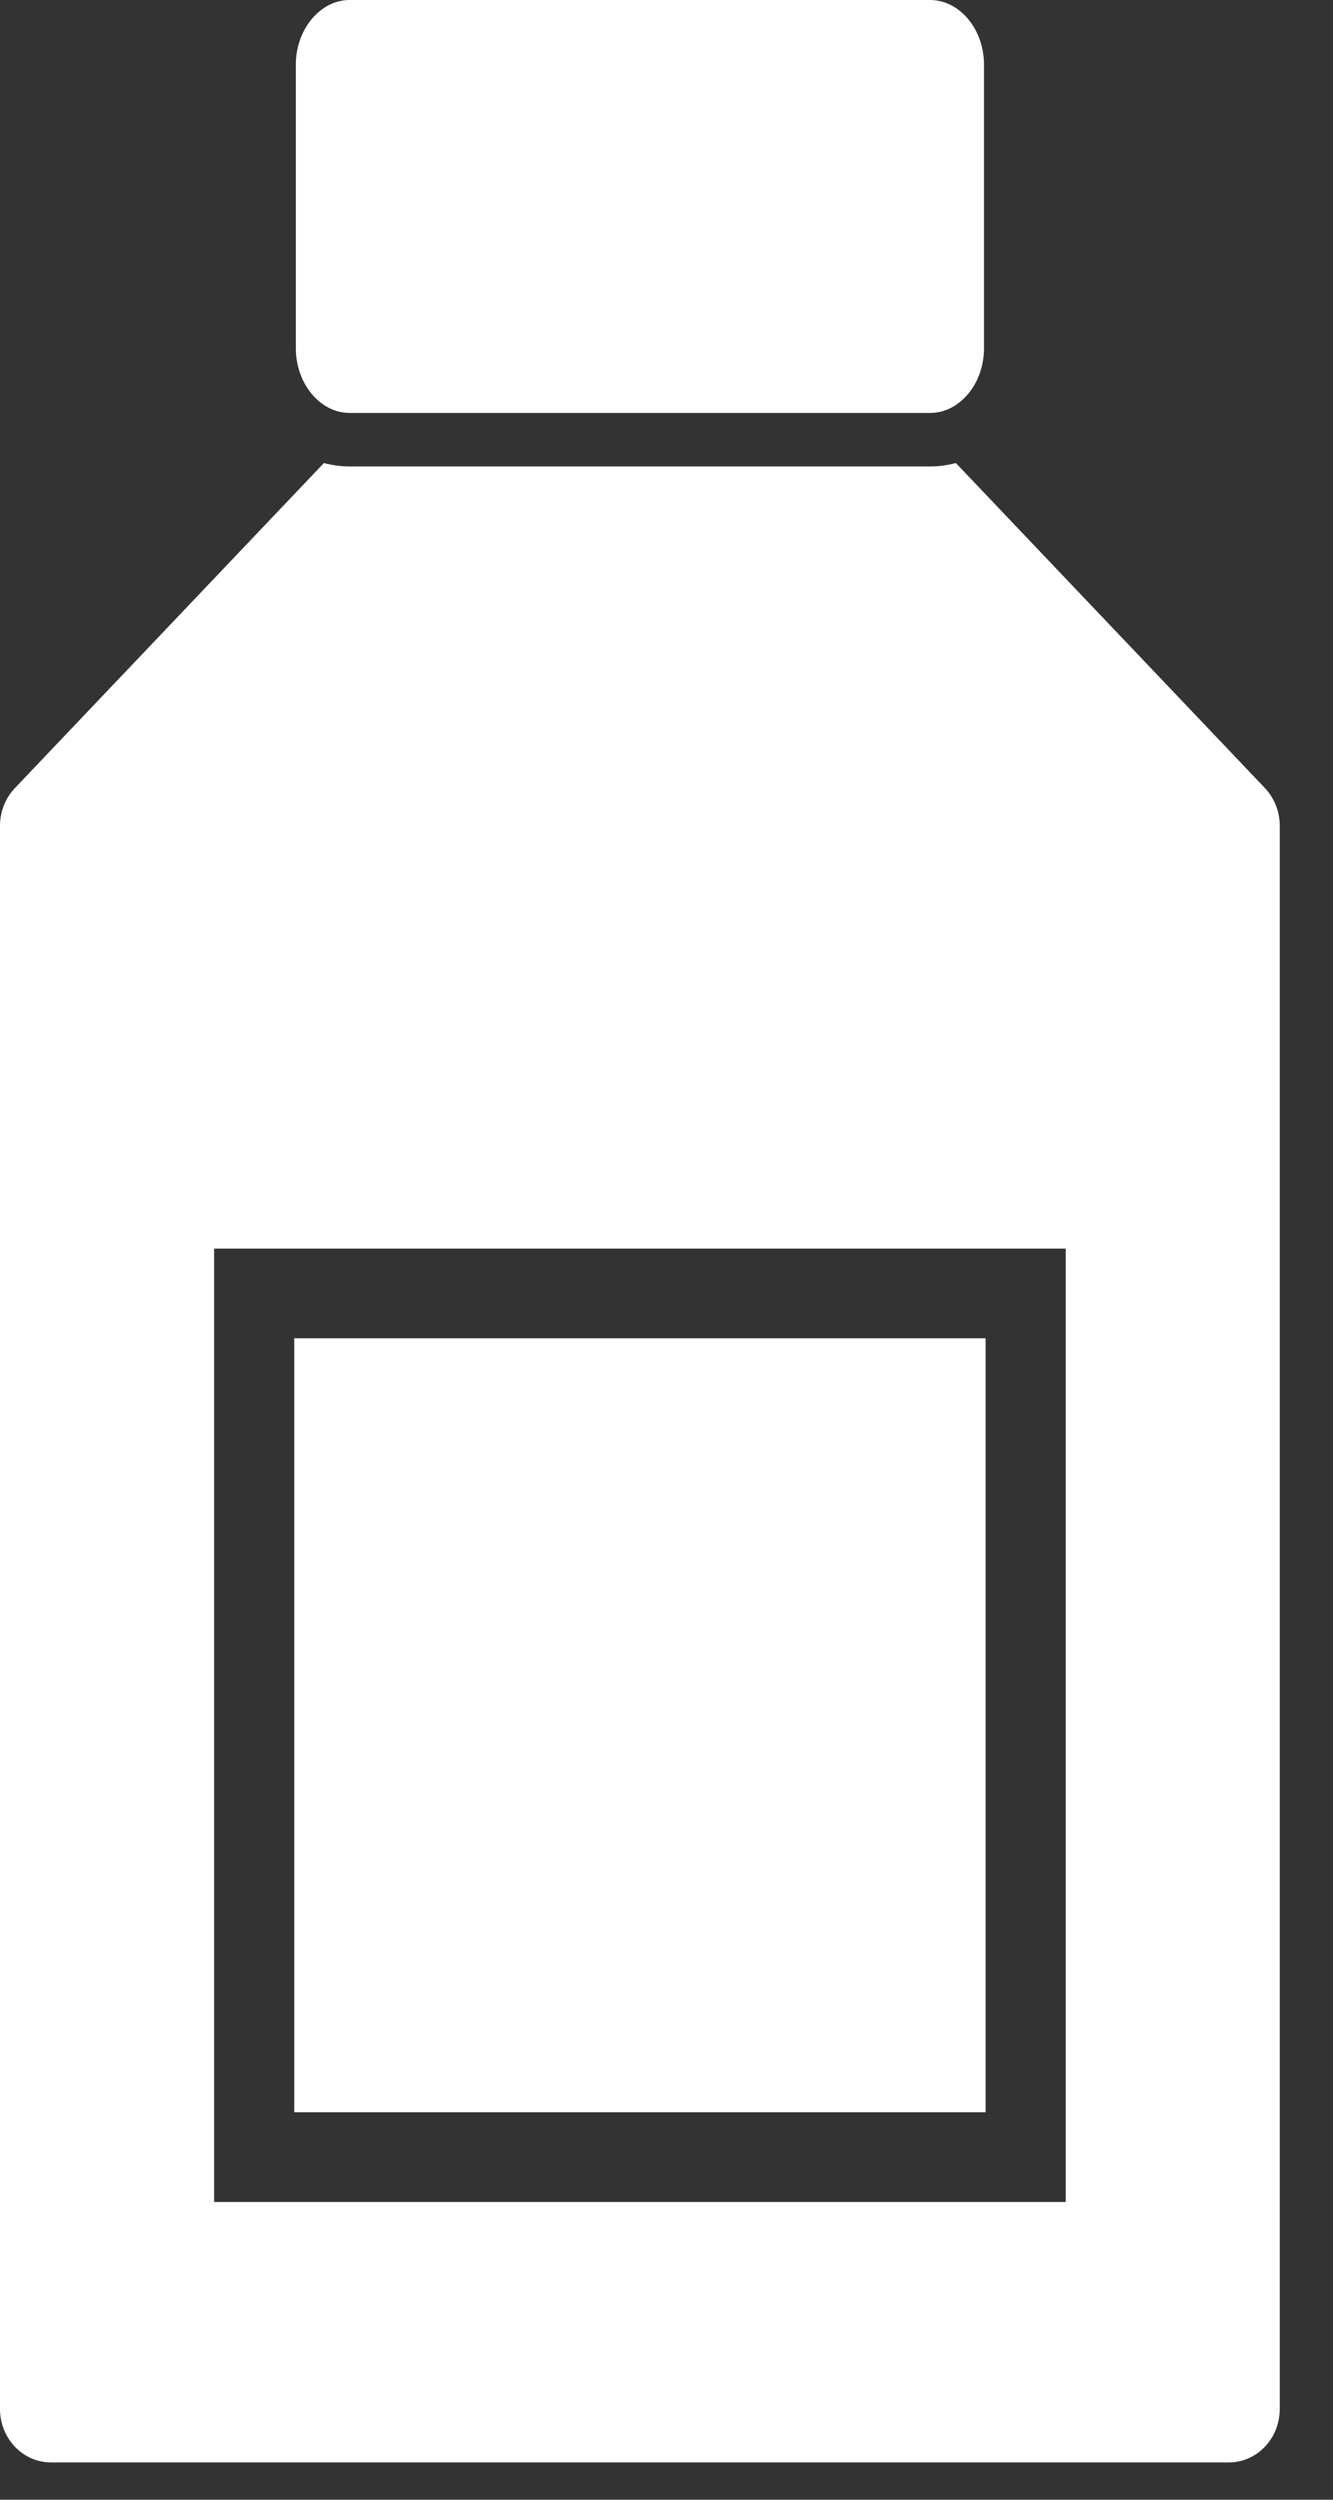
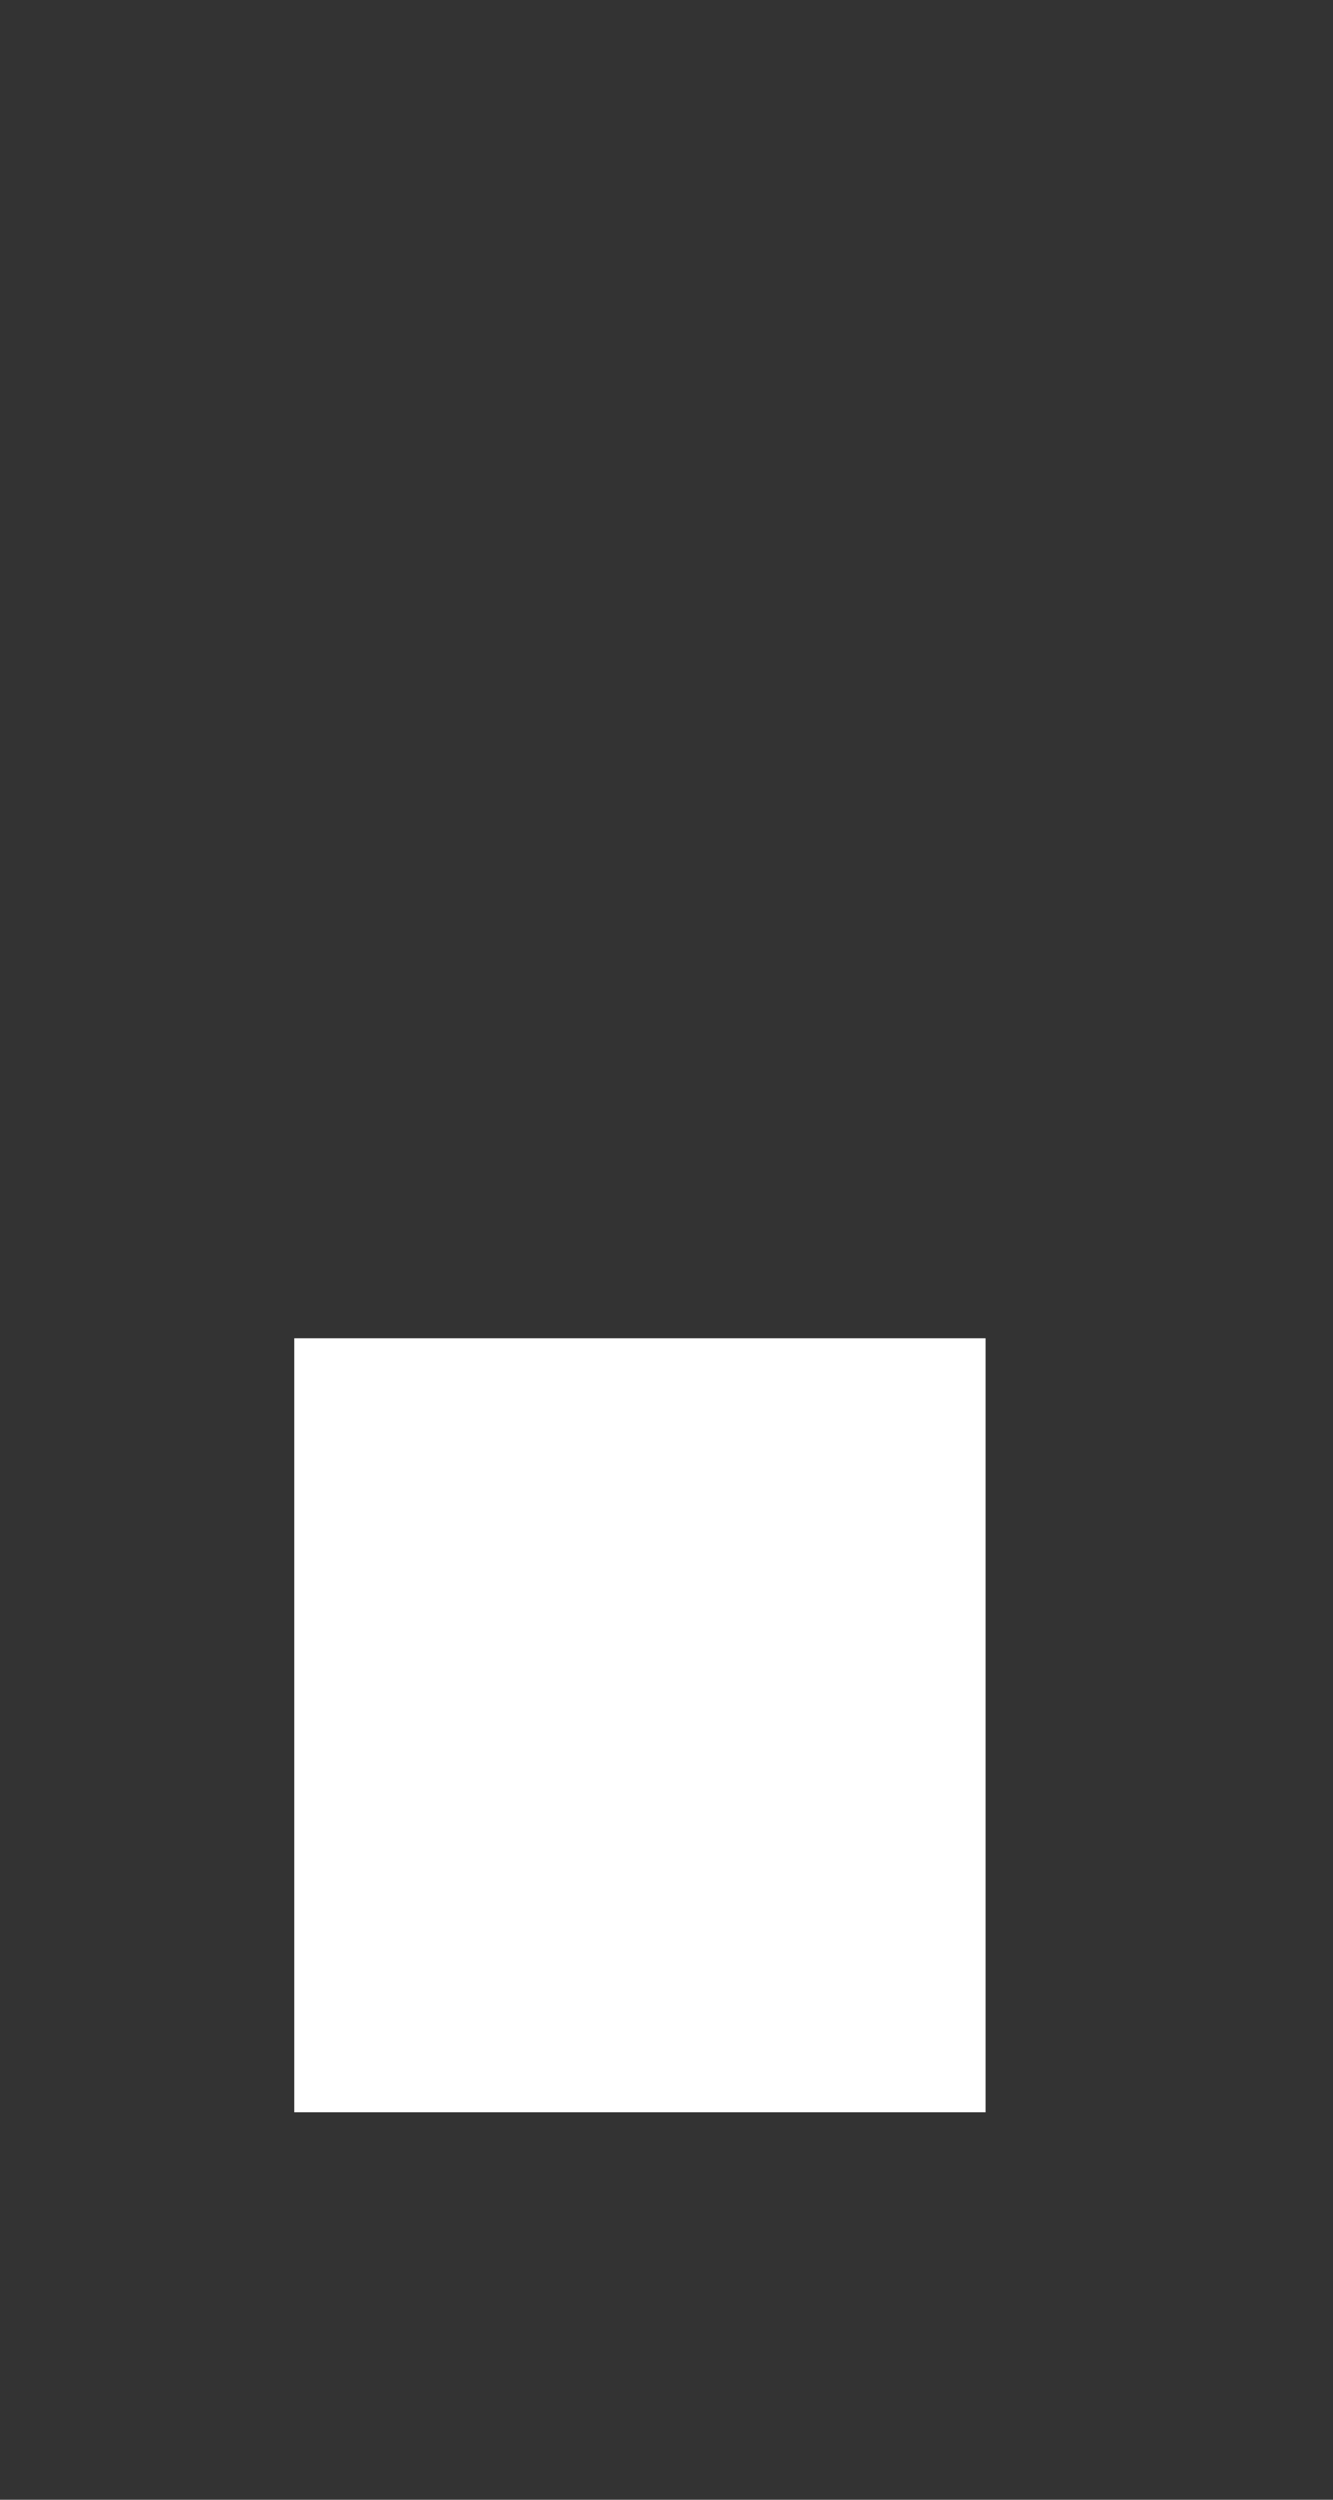
<svg xmlns="http://www.w3.org/2000/svg" width="16" height="30" viewBox="0 0 16 30" fill="none">
  <rect x="0" y="0" width="16" height="30" fill="#333333" stroke="none" />
-   <path fill-rule="evenodd" clip-rule="evenodd" d="M4.199 0C4.016 0 3.858 0.09 3.742 0.228C3.616 0.379 3.551 0.579 3.551 0.774V4.182C3.551 4.377 3.616 4.577 3.742 4.728C3.858 4.866 4.016 4.956 4.199 4.956H11.162C11.346 4.956 11.503 4.866 11.62 4.728C11.746 4.577 11.811 4.377 11.811 4.182V0.774C11.811 0.579 11.746 0.379 11.62 0.228C11.503 0.09 11.346 0 11.162 0H4.199H4.199Z" fill="white" />
  <path d="M11.83 16.061V25.35H3.532V16.061H11.83Z" fill="white" />
-   <path d="M3.888 5.557L0.179 9.458L0.179 9.458C0.06 9.583 2.99446e-05 9.748 2.99446e-05 9.912H0V28.91C0 29.265 0.274 29.552 0.611 29.552H14.75C15.088 29.552 15.361 29.265 15.361 28.91V9.912C15.361 9.733 15.291 9.57 15.179 9.454L11.473 5.557C11.374 5.584 11.27 5.598 11.162 5.598H4.199C4.092 5.598 3.988 5.584 3.888 5.557L3.888 5.557ZM12.792 14.985V26.427H2.57V14.985H12.792Z" fill="white" />
</svg>